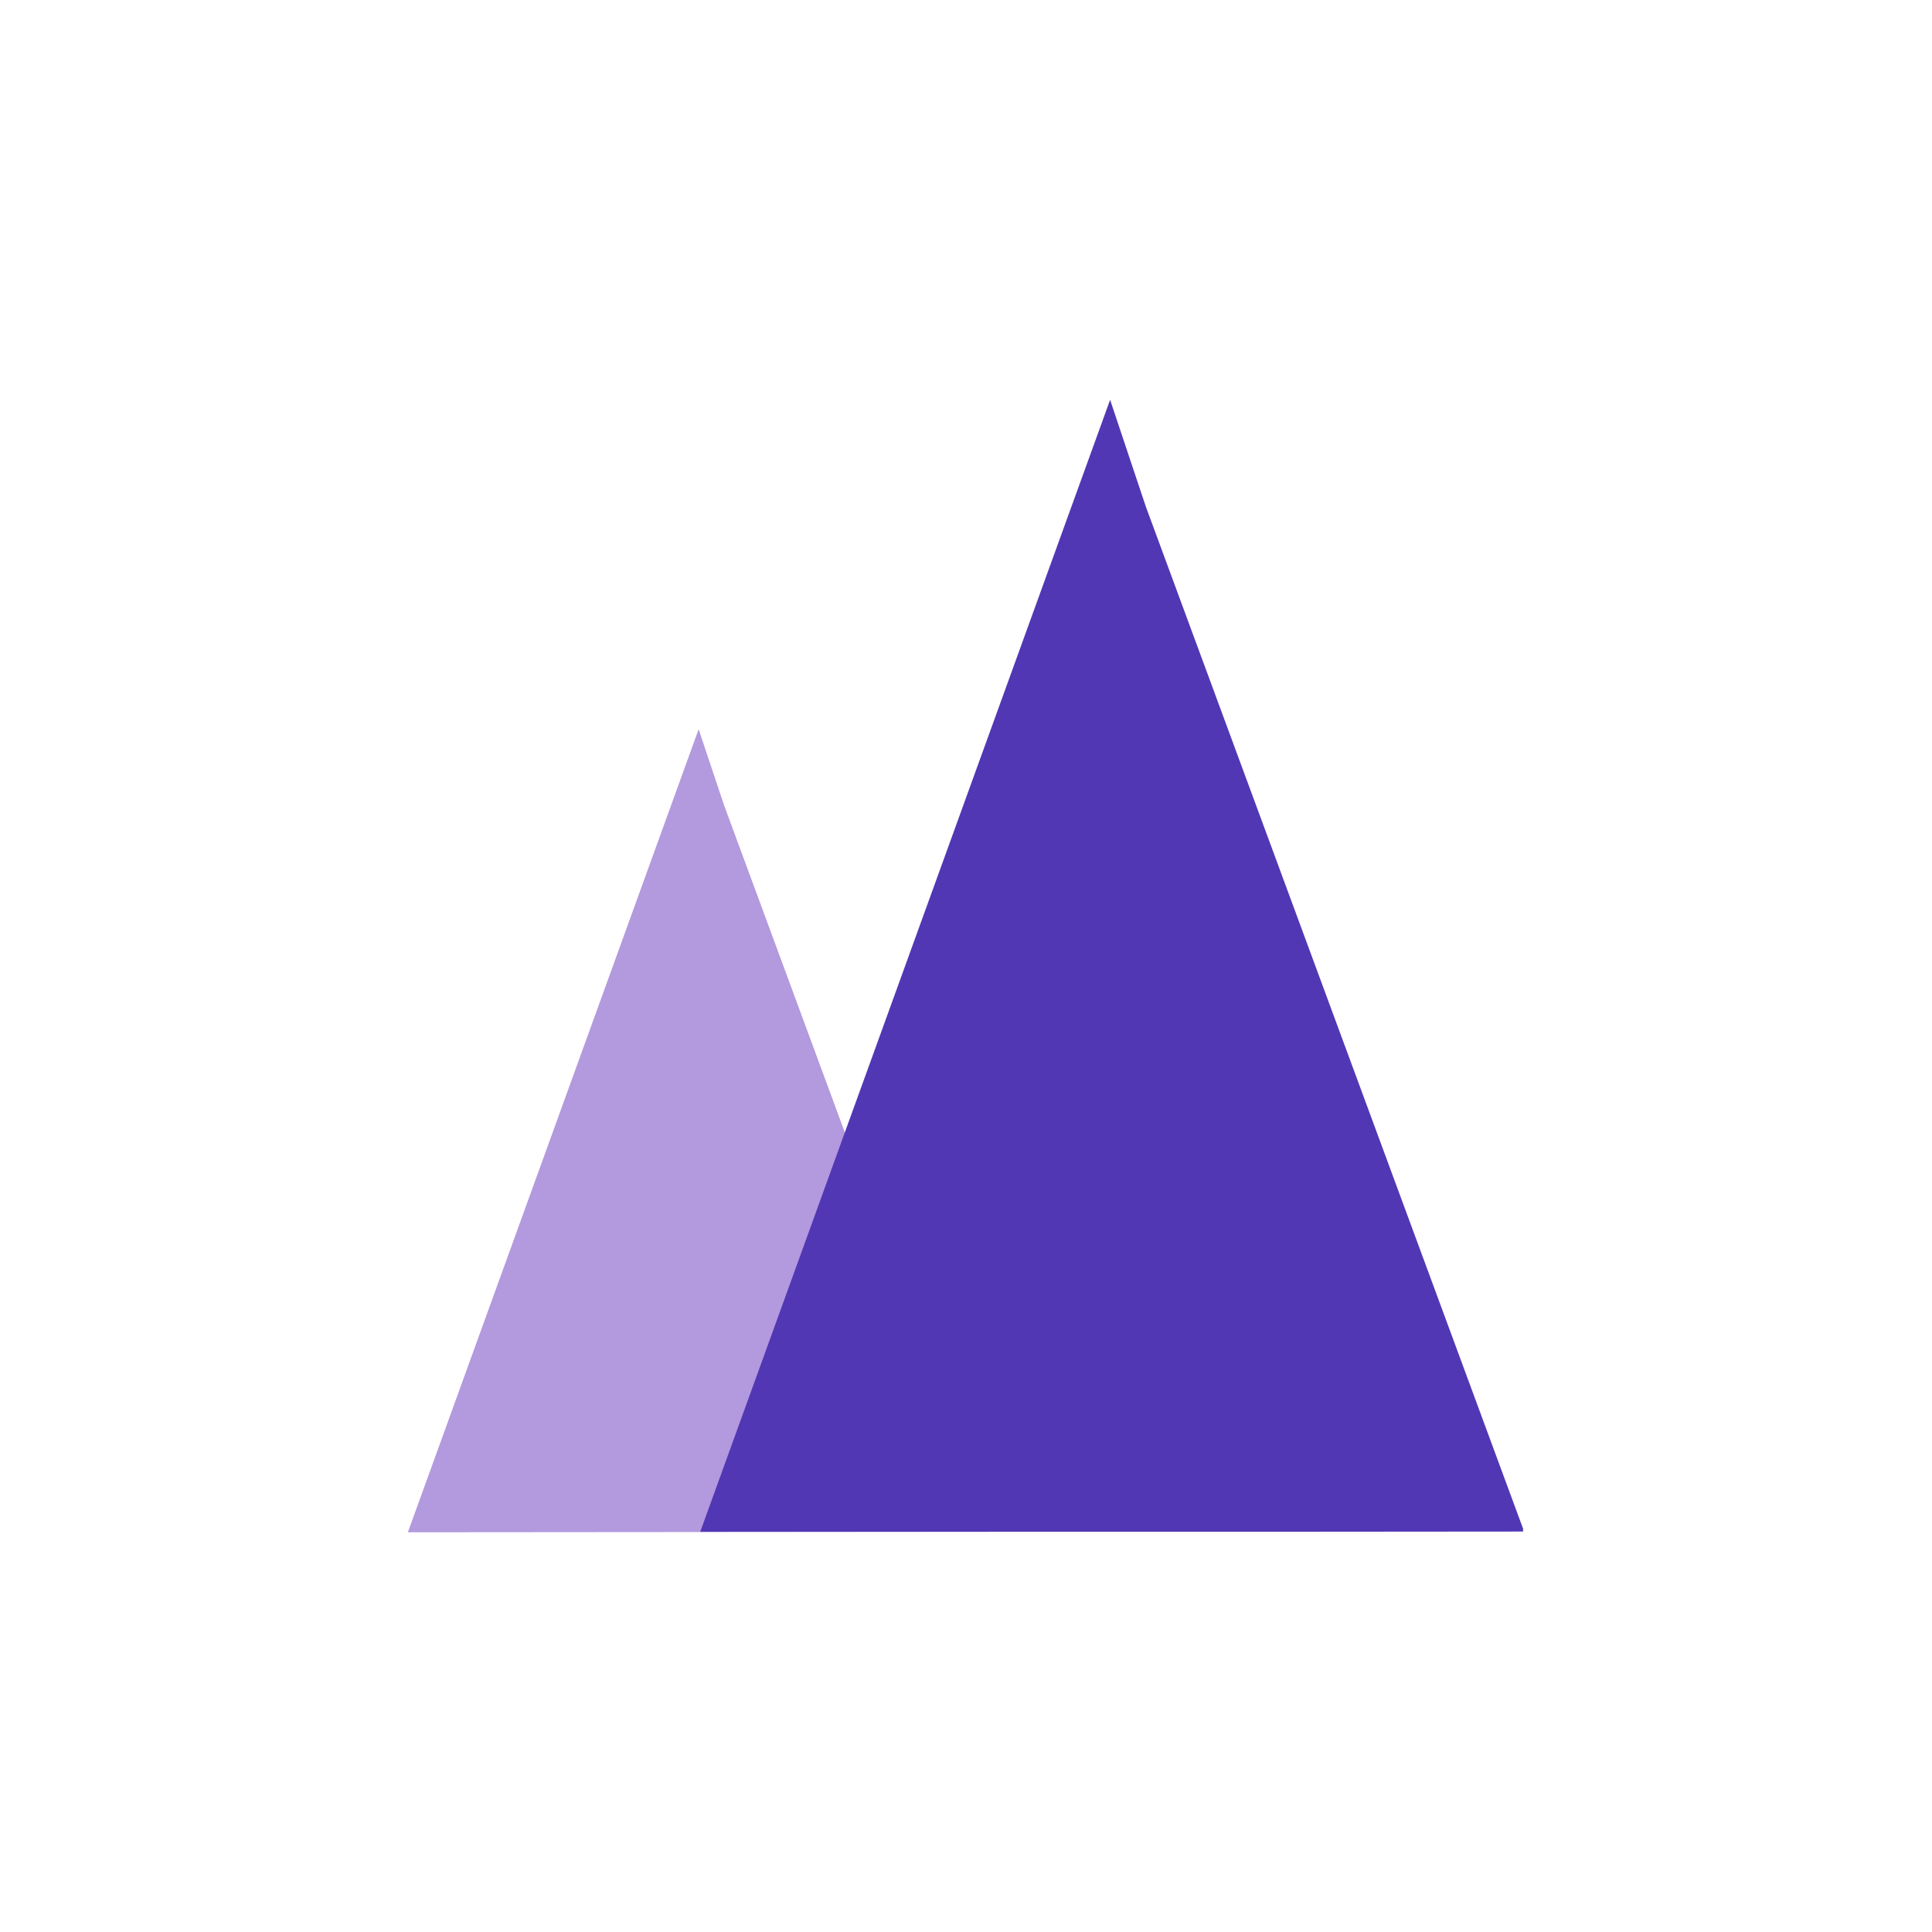
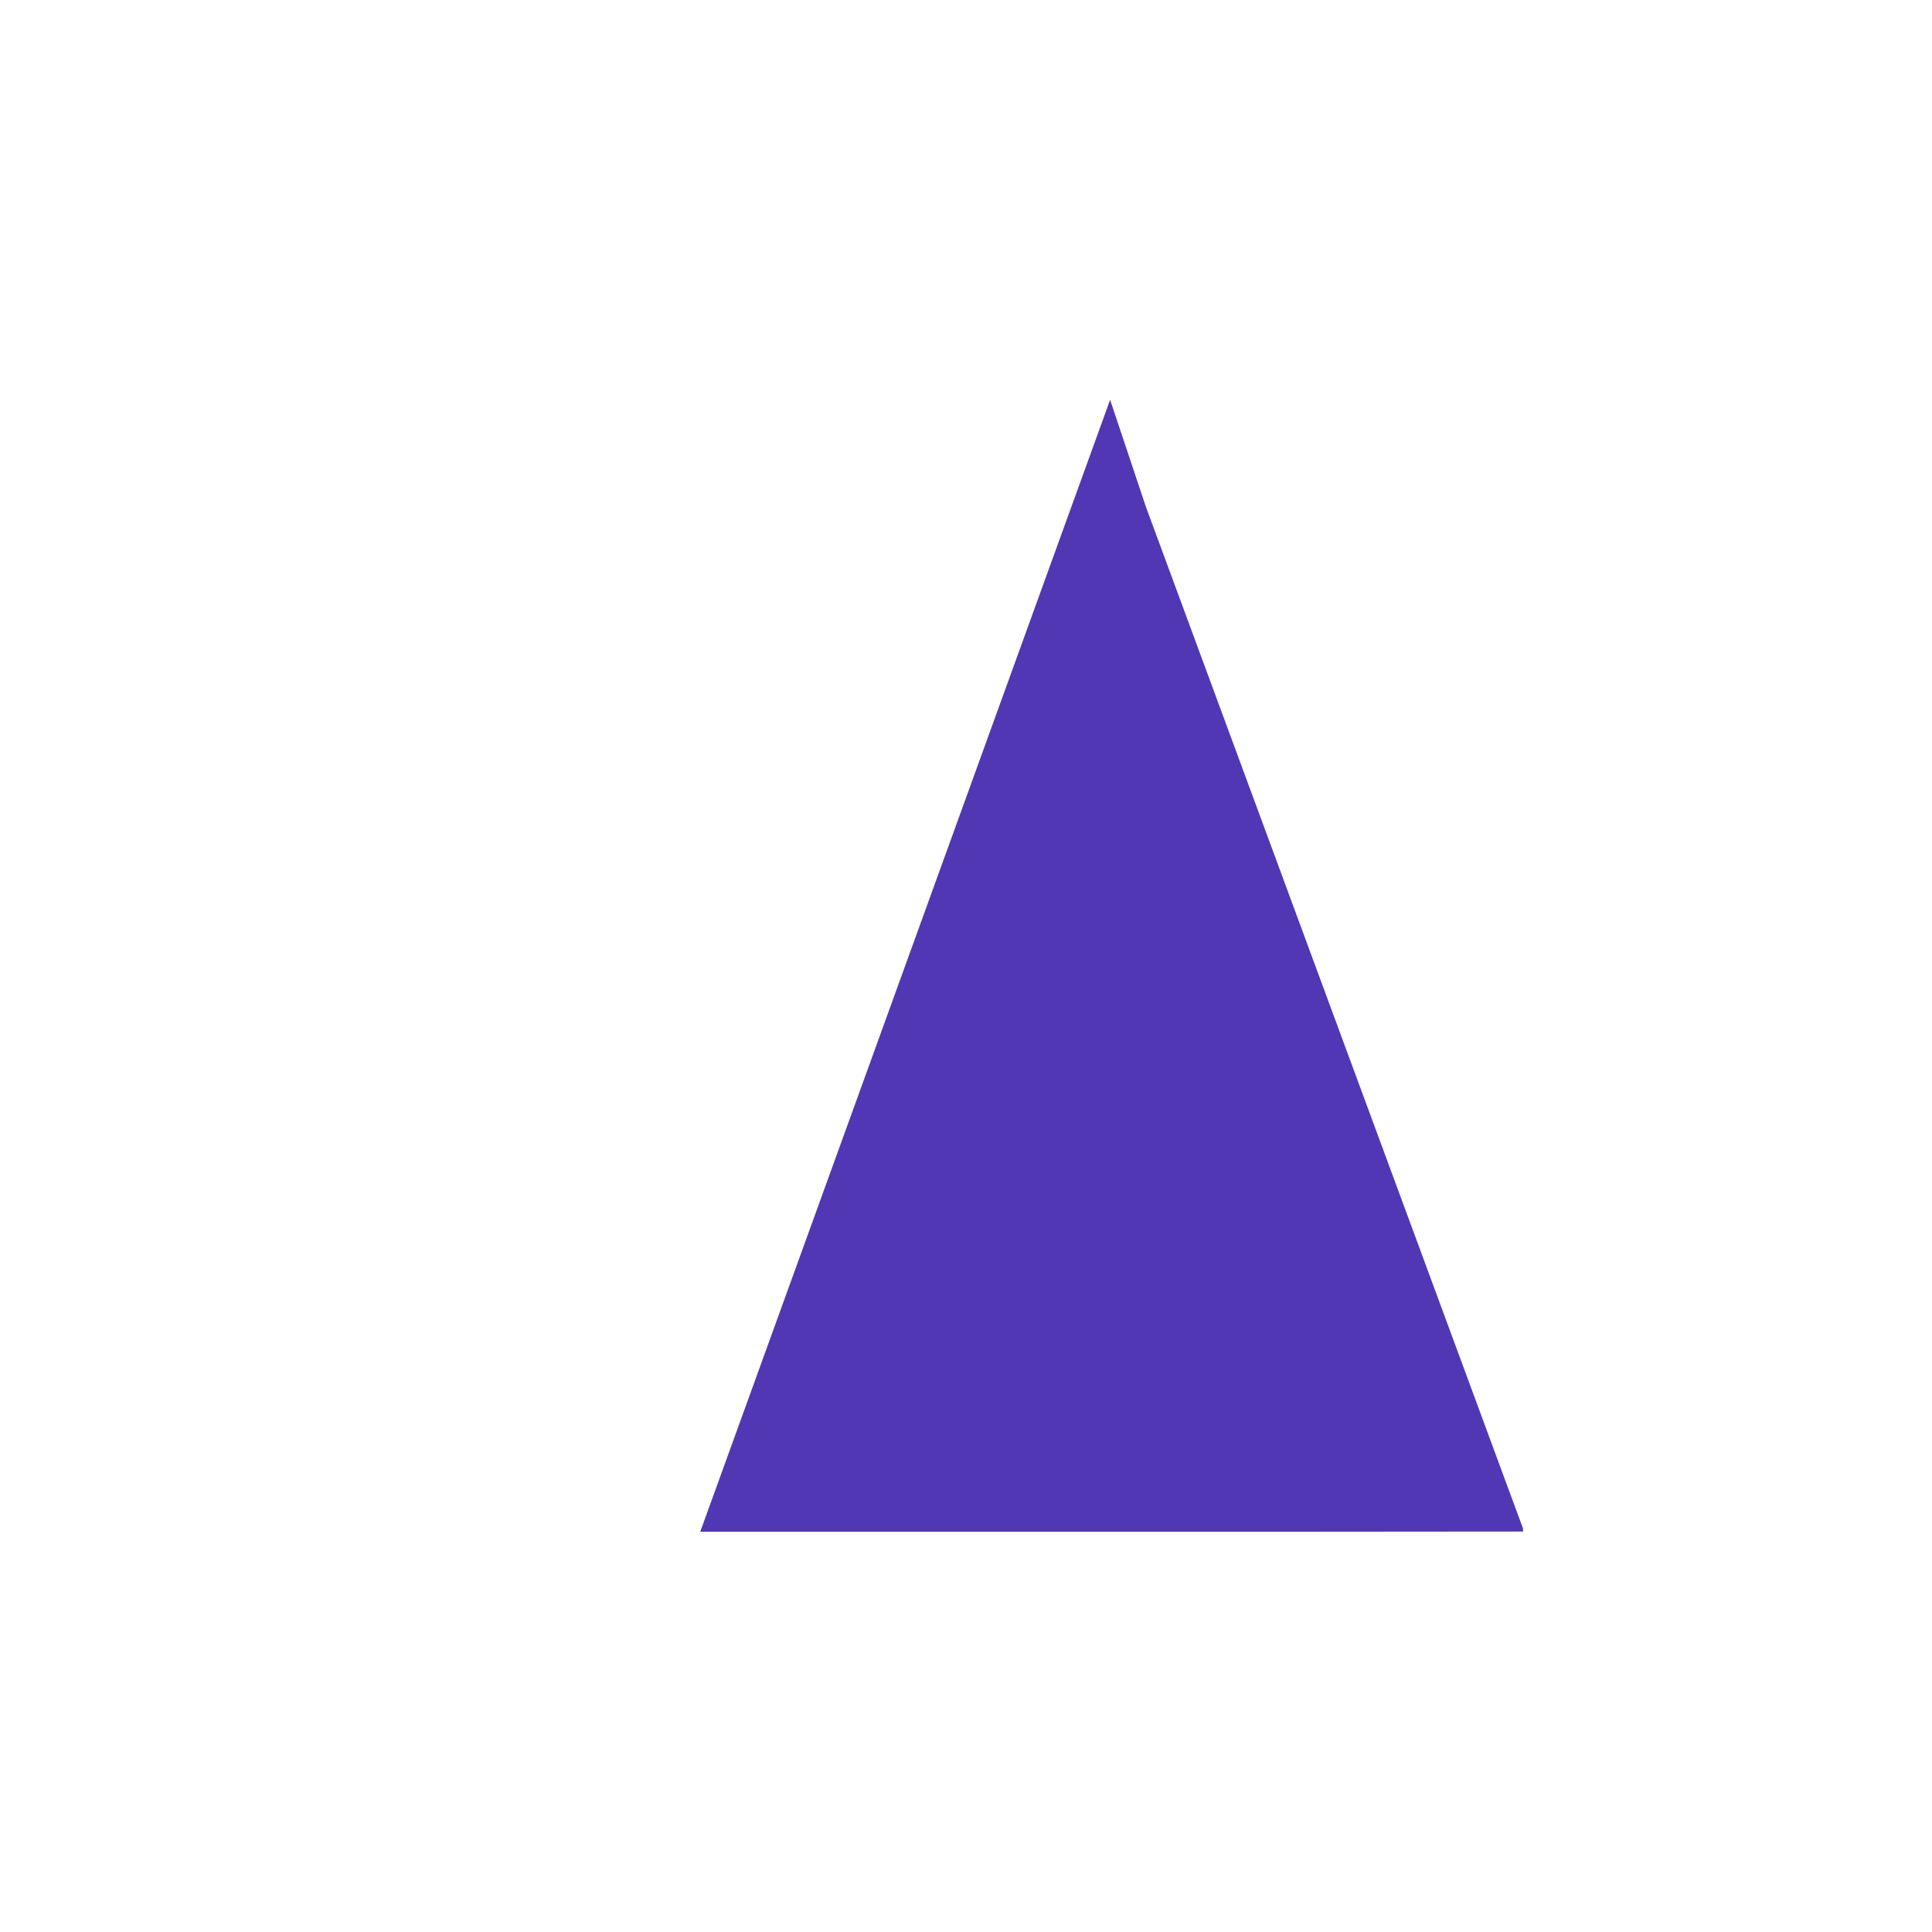
<svg xmlns="http://www.w3.org/2000/svg" width="500" zoomAndPan="magnify" viewBox="0 0 375 375" height="500" preserveAspectRatio="xMidYMid meet" version="1.0">
  <defs>
    <clipPath id="9ae8126636">
      <path d="M 79.164 141.523 L 192.414 141.523 L 192.414 297.523 L 79.164 297.523 Z M 79.164 141.523 " clip-rule="nonzero" />
    </clipPath>
    <clipPath id="e2b5974fef">
      <path d="M 135.879 77.562 L 295.629 77.562 L 295.629 297.312 L 135.879 297.312 Z M 135.879 77.562 " clip-rule="nonzero" />
    </clipPath>
  </defs>
  <g clip-path="url(#9ae8126636)">
-     <path fill="#b399dd" d="M 140.547 156.312 L 138.078 148.93 L 135.605 141.547 C 116.793 193.504 97.98 245.461 79.168 297.414 C 116.977 297.383 154.785 297.355 192.594 297.324 C 175.246 250.32 157.895 203.316 140.547 156.312 " fill-opacity="1" fill-rule="nonzero" />
-   </g>
+     </g>
  <g clip-path="url(#e2b5974fef)">
-     <path fill="#5137b4" d="M 222.438 98.426 L 218.953 88.016 L 215.473 77.602 C 188.941 150.871 162.414 224.137 135.883 297.402 C 189.199 297.359 242.516 297.316 295.836 297.273 C 271.367 230.992 246.902 164.707 222.438 98.426 " fill-opacity="1" fill-rule="nonzero" />
+     <path fill="#5137b4" d="M 222.438 98.426 L 215.473 77.602 C 188.941 150.871 162.414 224.137 135.883 297.402 C 189.199 297.359 242.516 297.316 295.836 297.273 C 271.367 230.992 246.902 164.707 222.438 98.426 " fill-opacity="1" fill-rule="nonzero" />
  </g>
</svg>